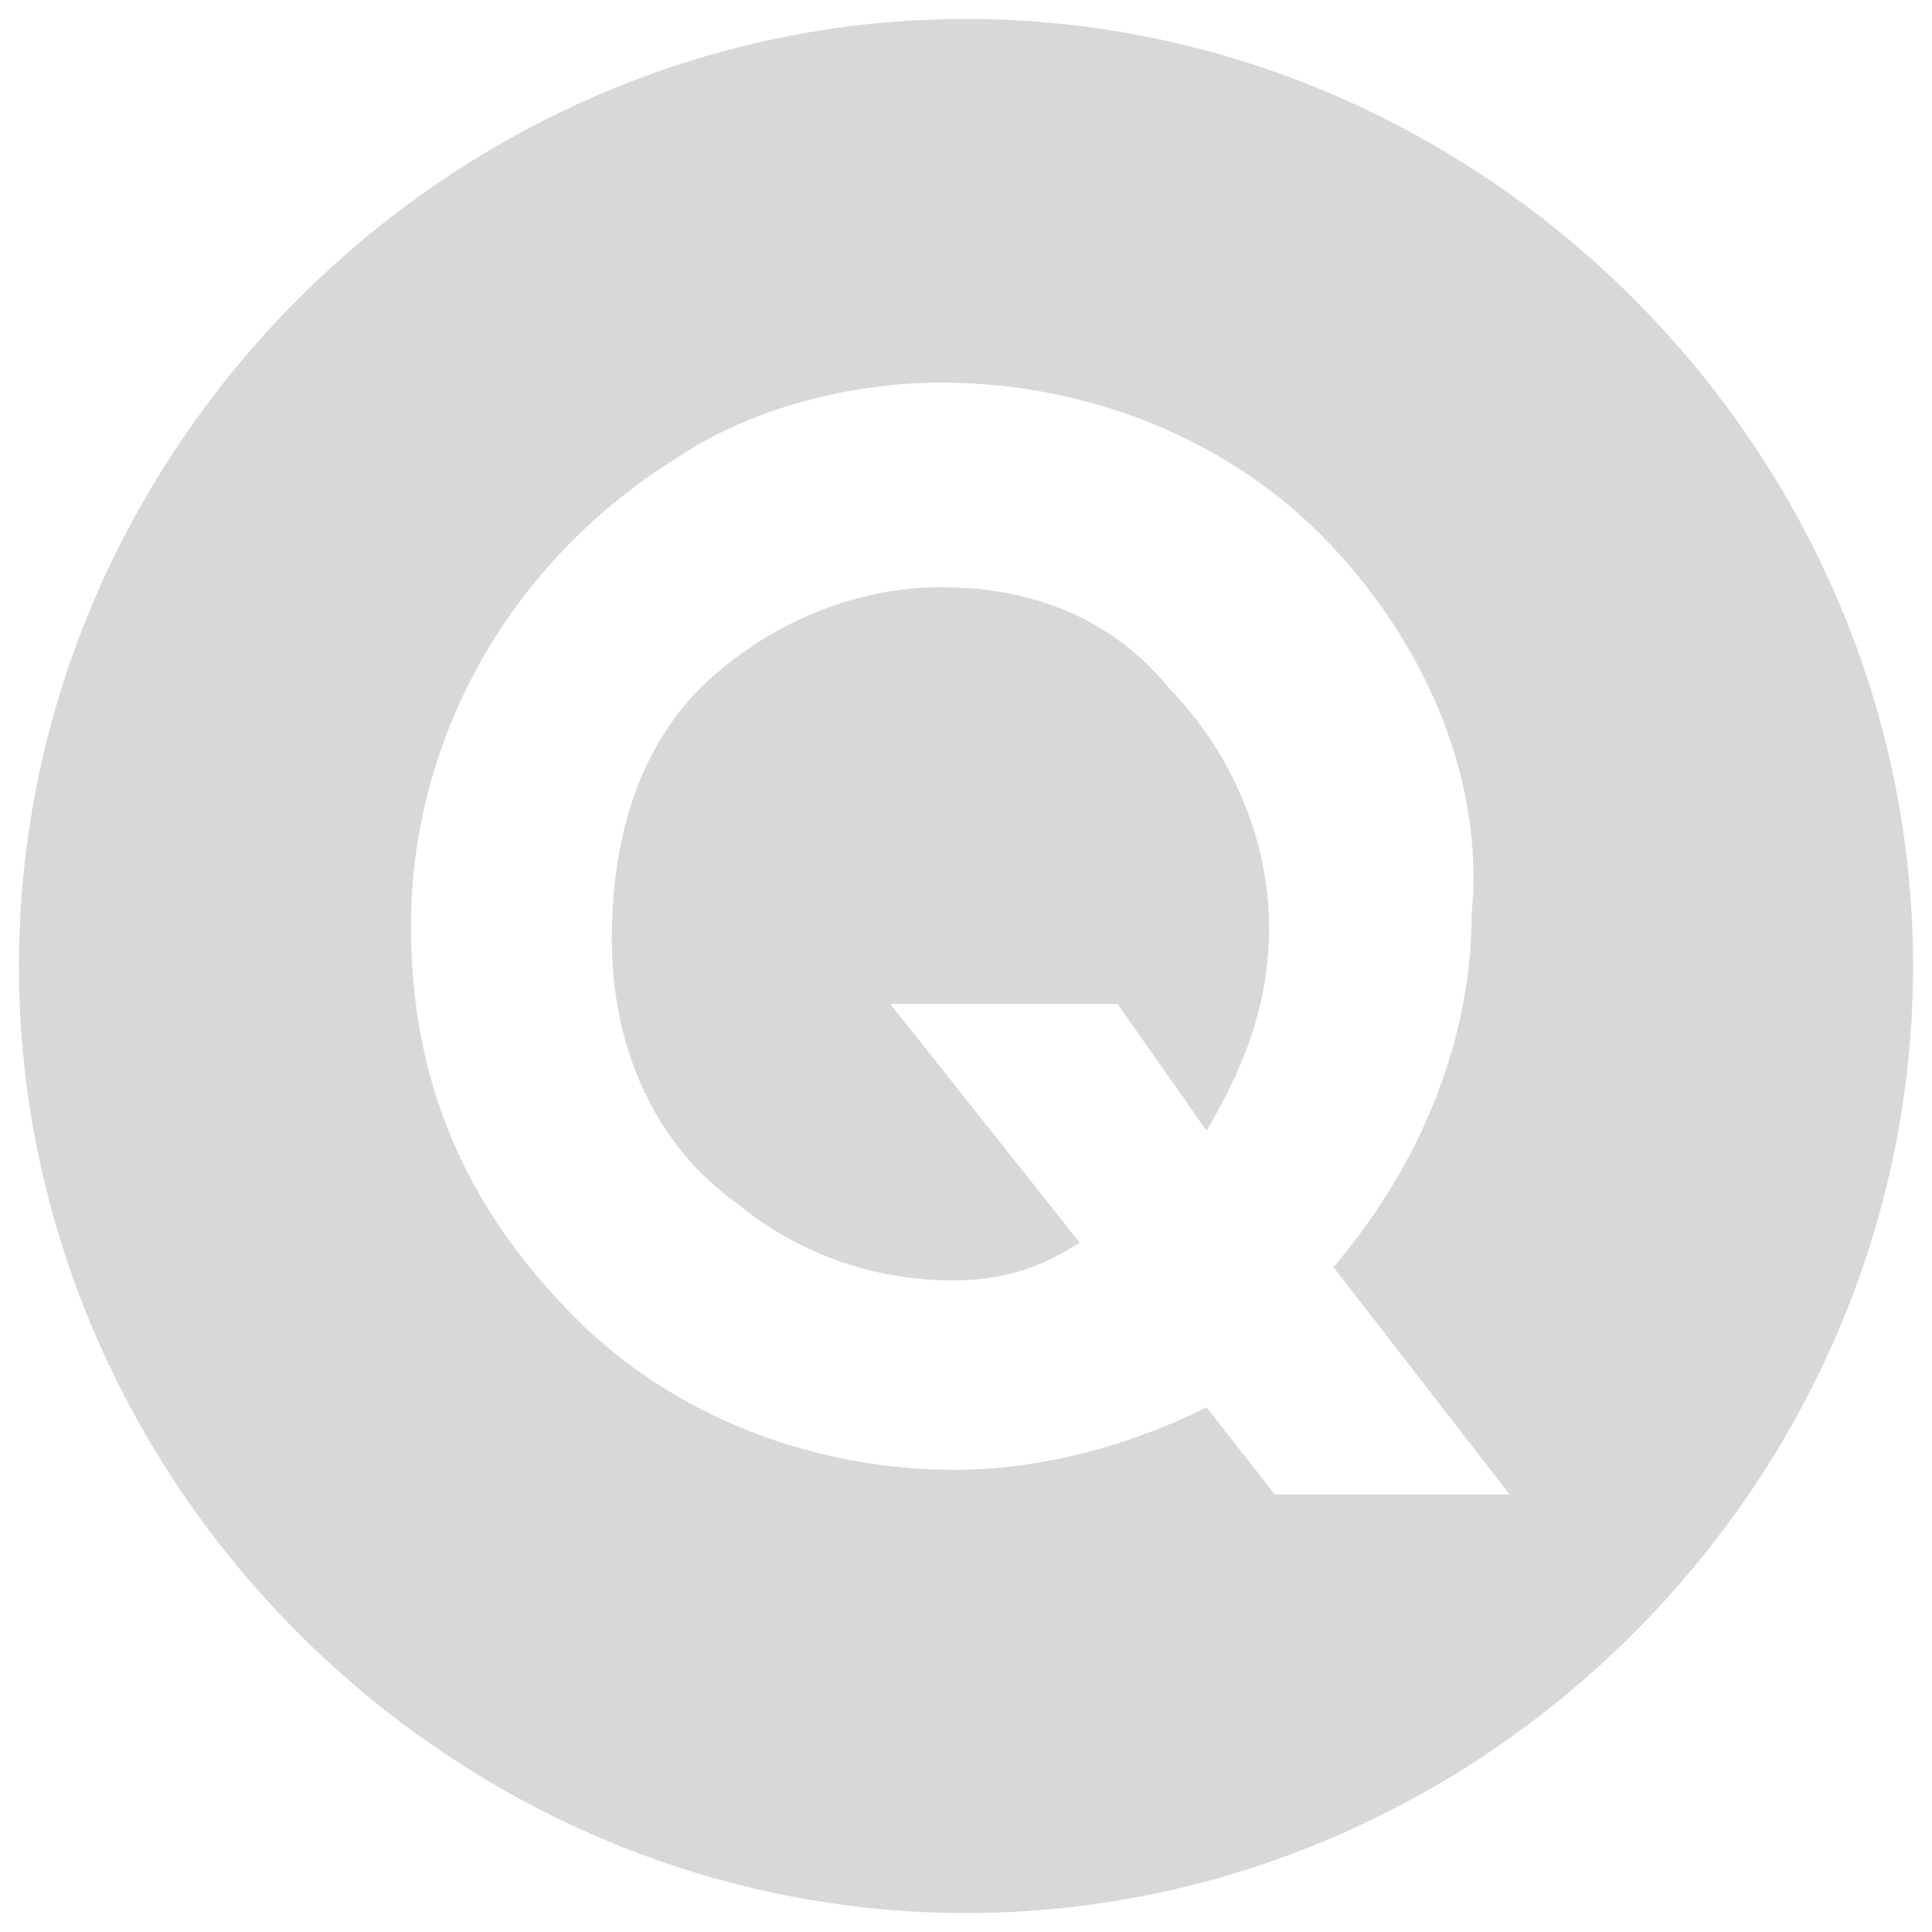
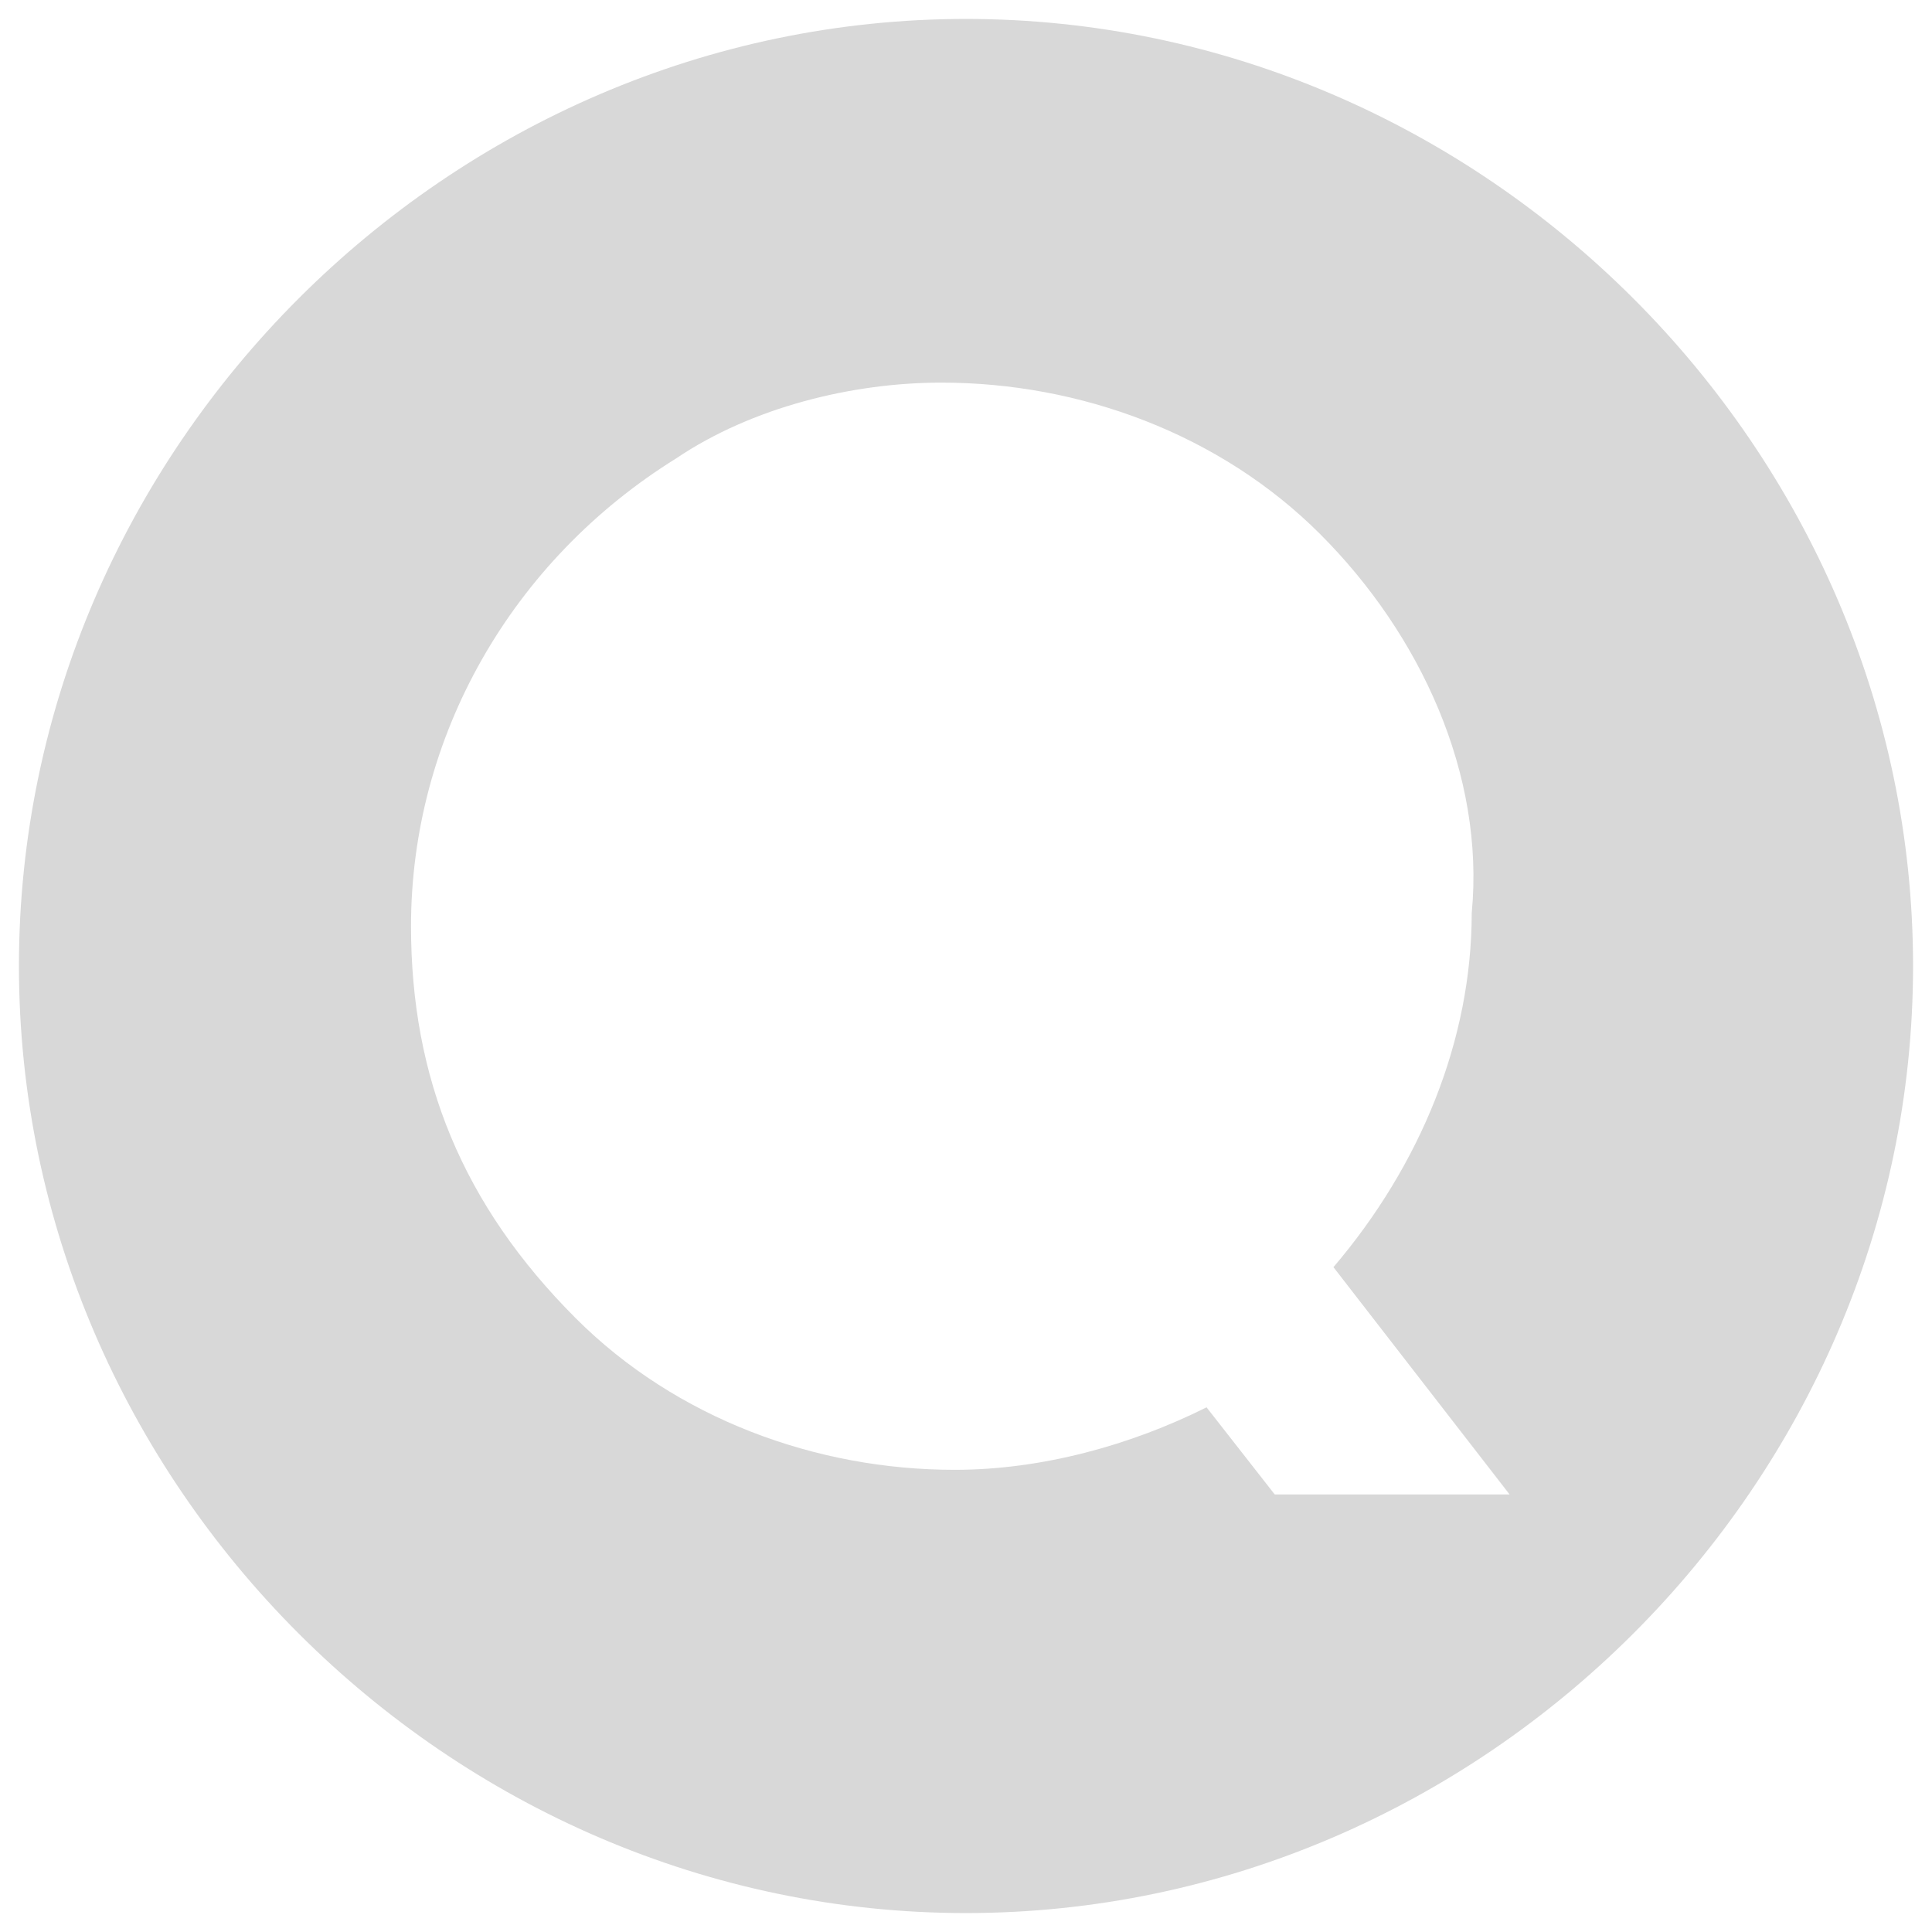
<svg xmlns="http://www.w3.org/2000/svg" version="1.1" id="Layer_1" x="0px" y="0px" viewBox="0 0 102 102" enable-background="new 0 0 102 102" xml:space="preserve" fill="#d8d8d8">
  <g>
    <path d="M51,1C23.7,1,1,23.7,1,51s22.7,50,50,50s50-22.7,50-50S78.3,1,51,1z M63.7,74.3c-4,2-8.7,3.3-13.3,3.3c-7.3,0-14.7-2.7-20-8c-6-6-8.7-12.7-8.7-20.7c0-10,5.3-19.3,14-24.7c4-2.7,9.3-4,14-4c7.3,0,14.7,2.7,20,8s8.7,12.7,8,20c0,6.7-2.7,13.3-7.3,18.7l9.3,12H67.3L63.7,74.3z" />
-     <path d="M49.7,31c-4.7,0-9.3,2-12.7,5.3c-3.3,3.3-4.7,8-4.7,13.3s2,10.7,6.7,14c3.3,2.7,7.3,4,11.3,4c2.7,0,4.7-0.7,6.7-2L47,53h12l4.7,6.7C65.7,56.3,67,53,67,49c0-4.7-2-9.3-5.3-12.7C59,33,55,31,49.7,31z" />
  </g>
</svg>